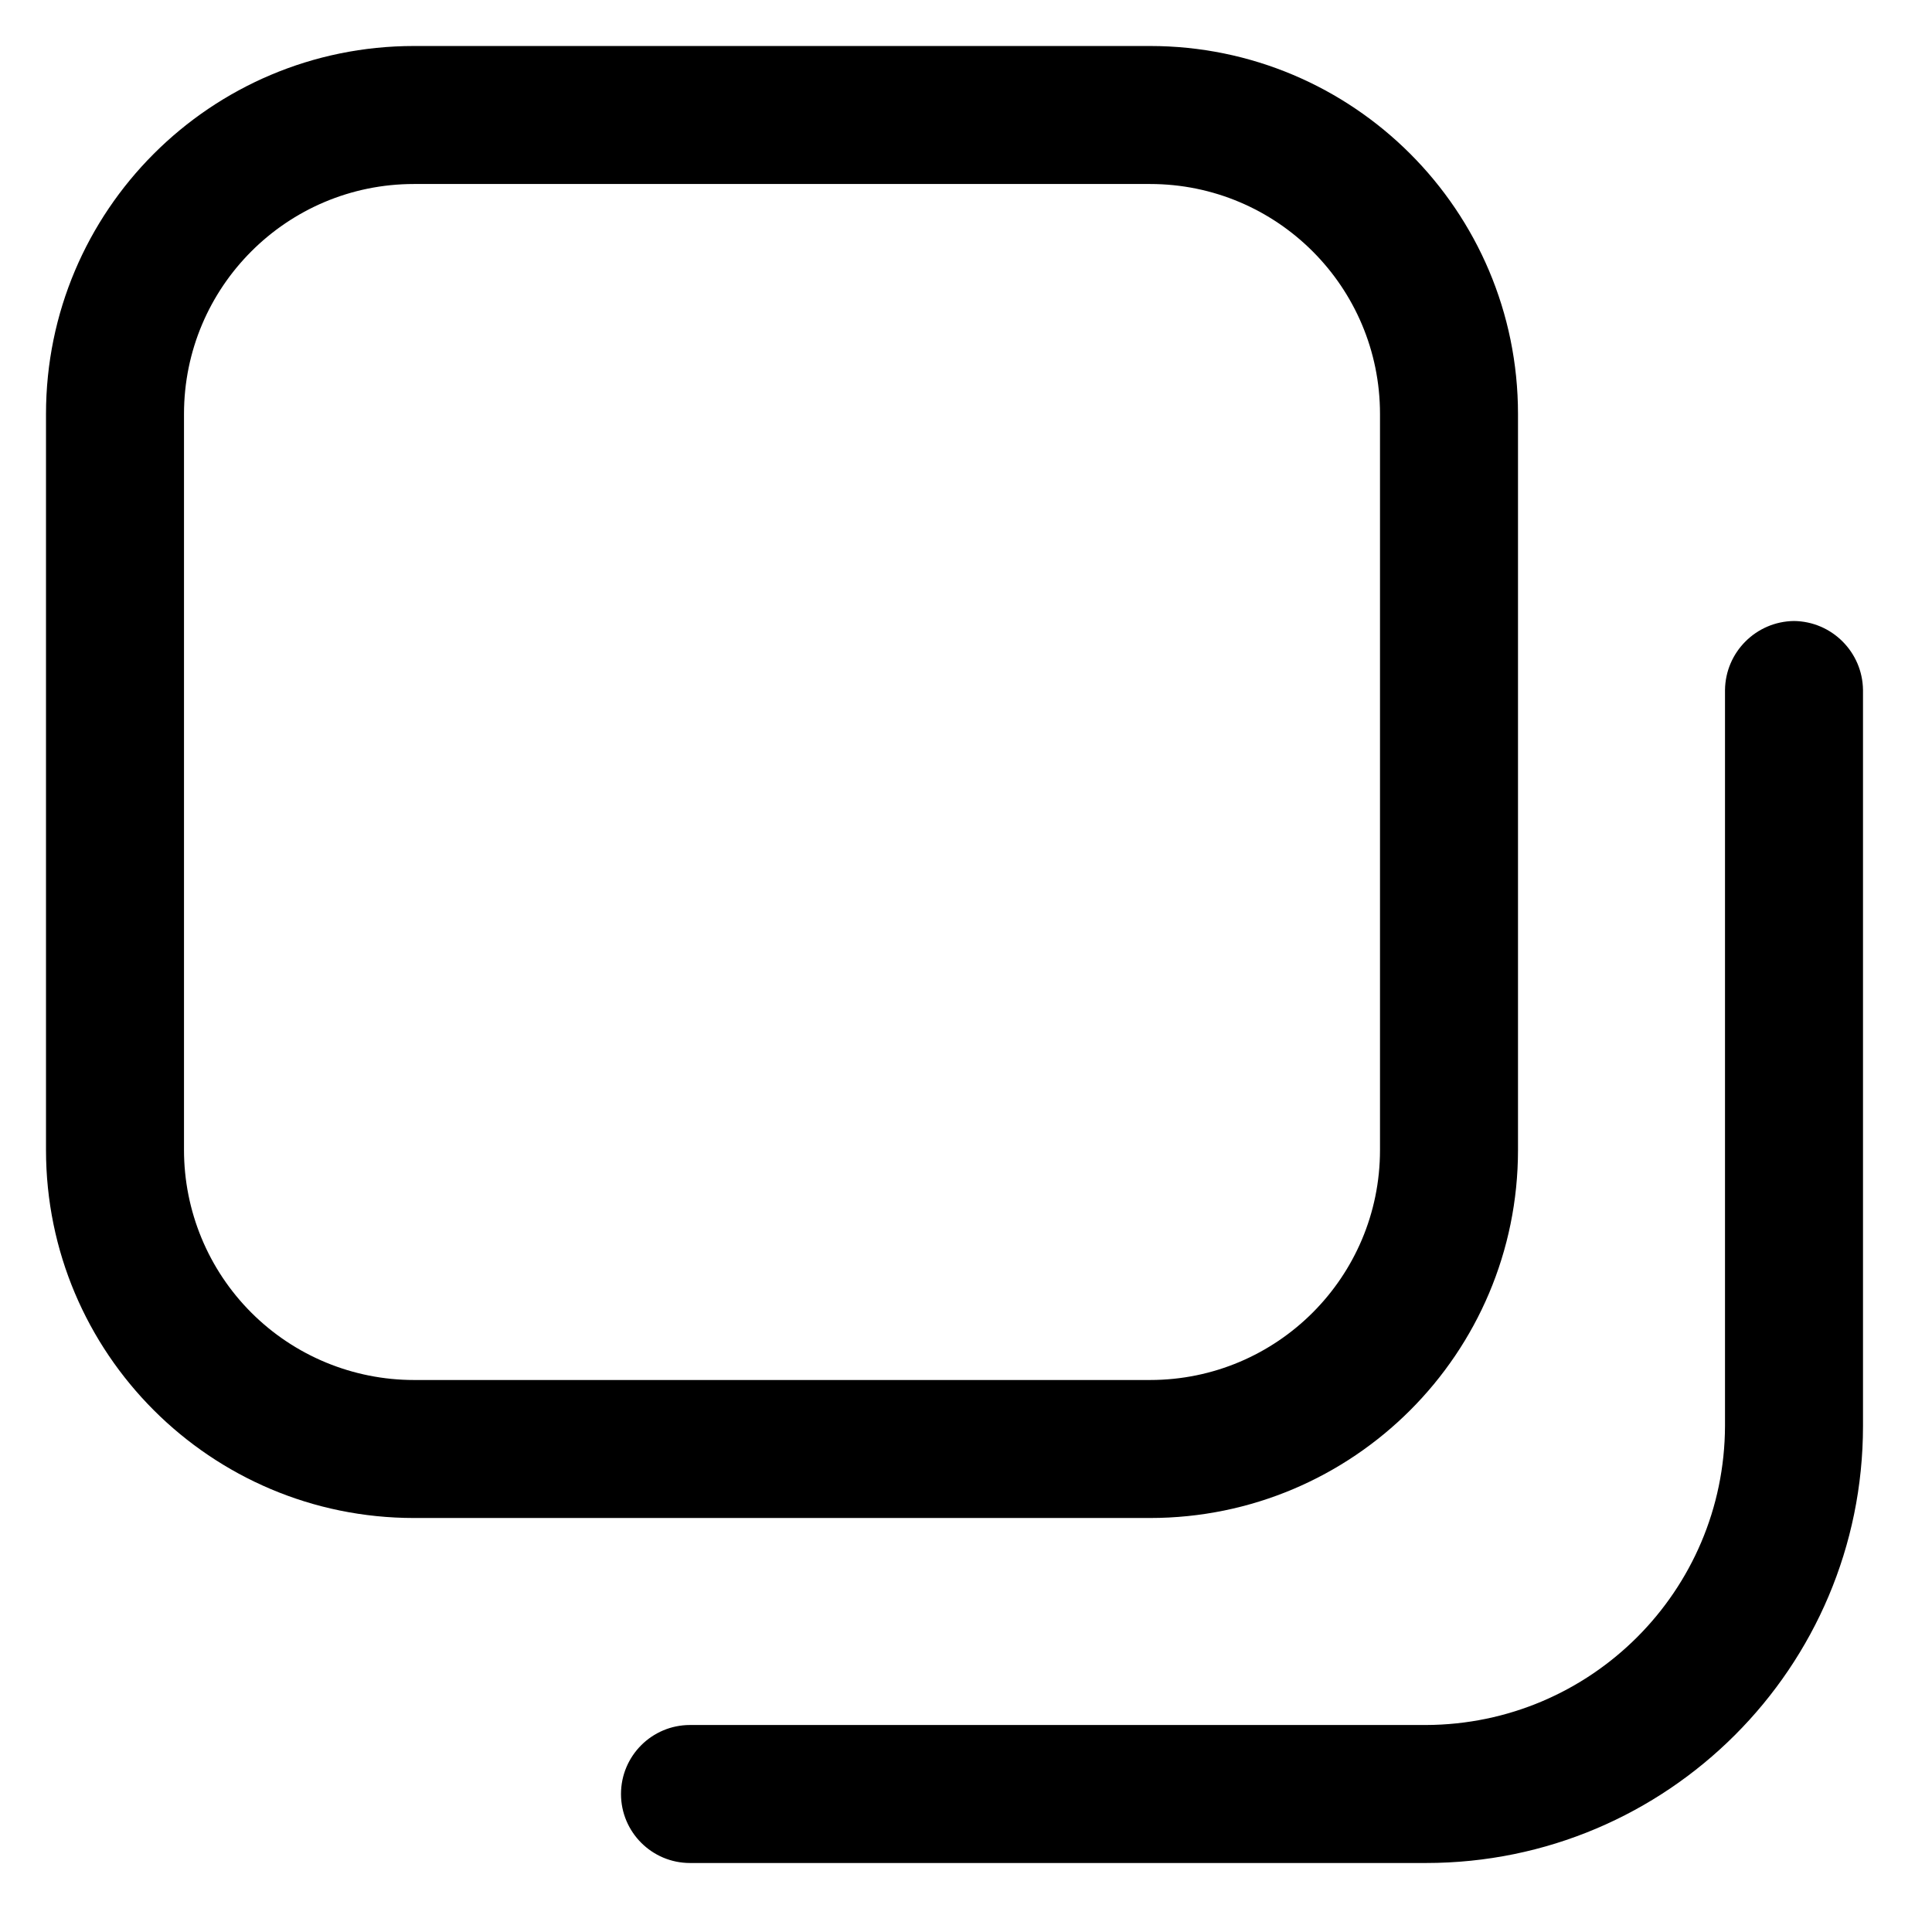
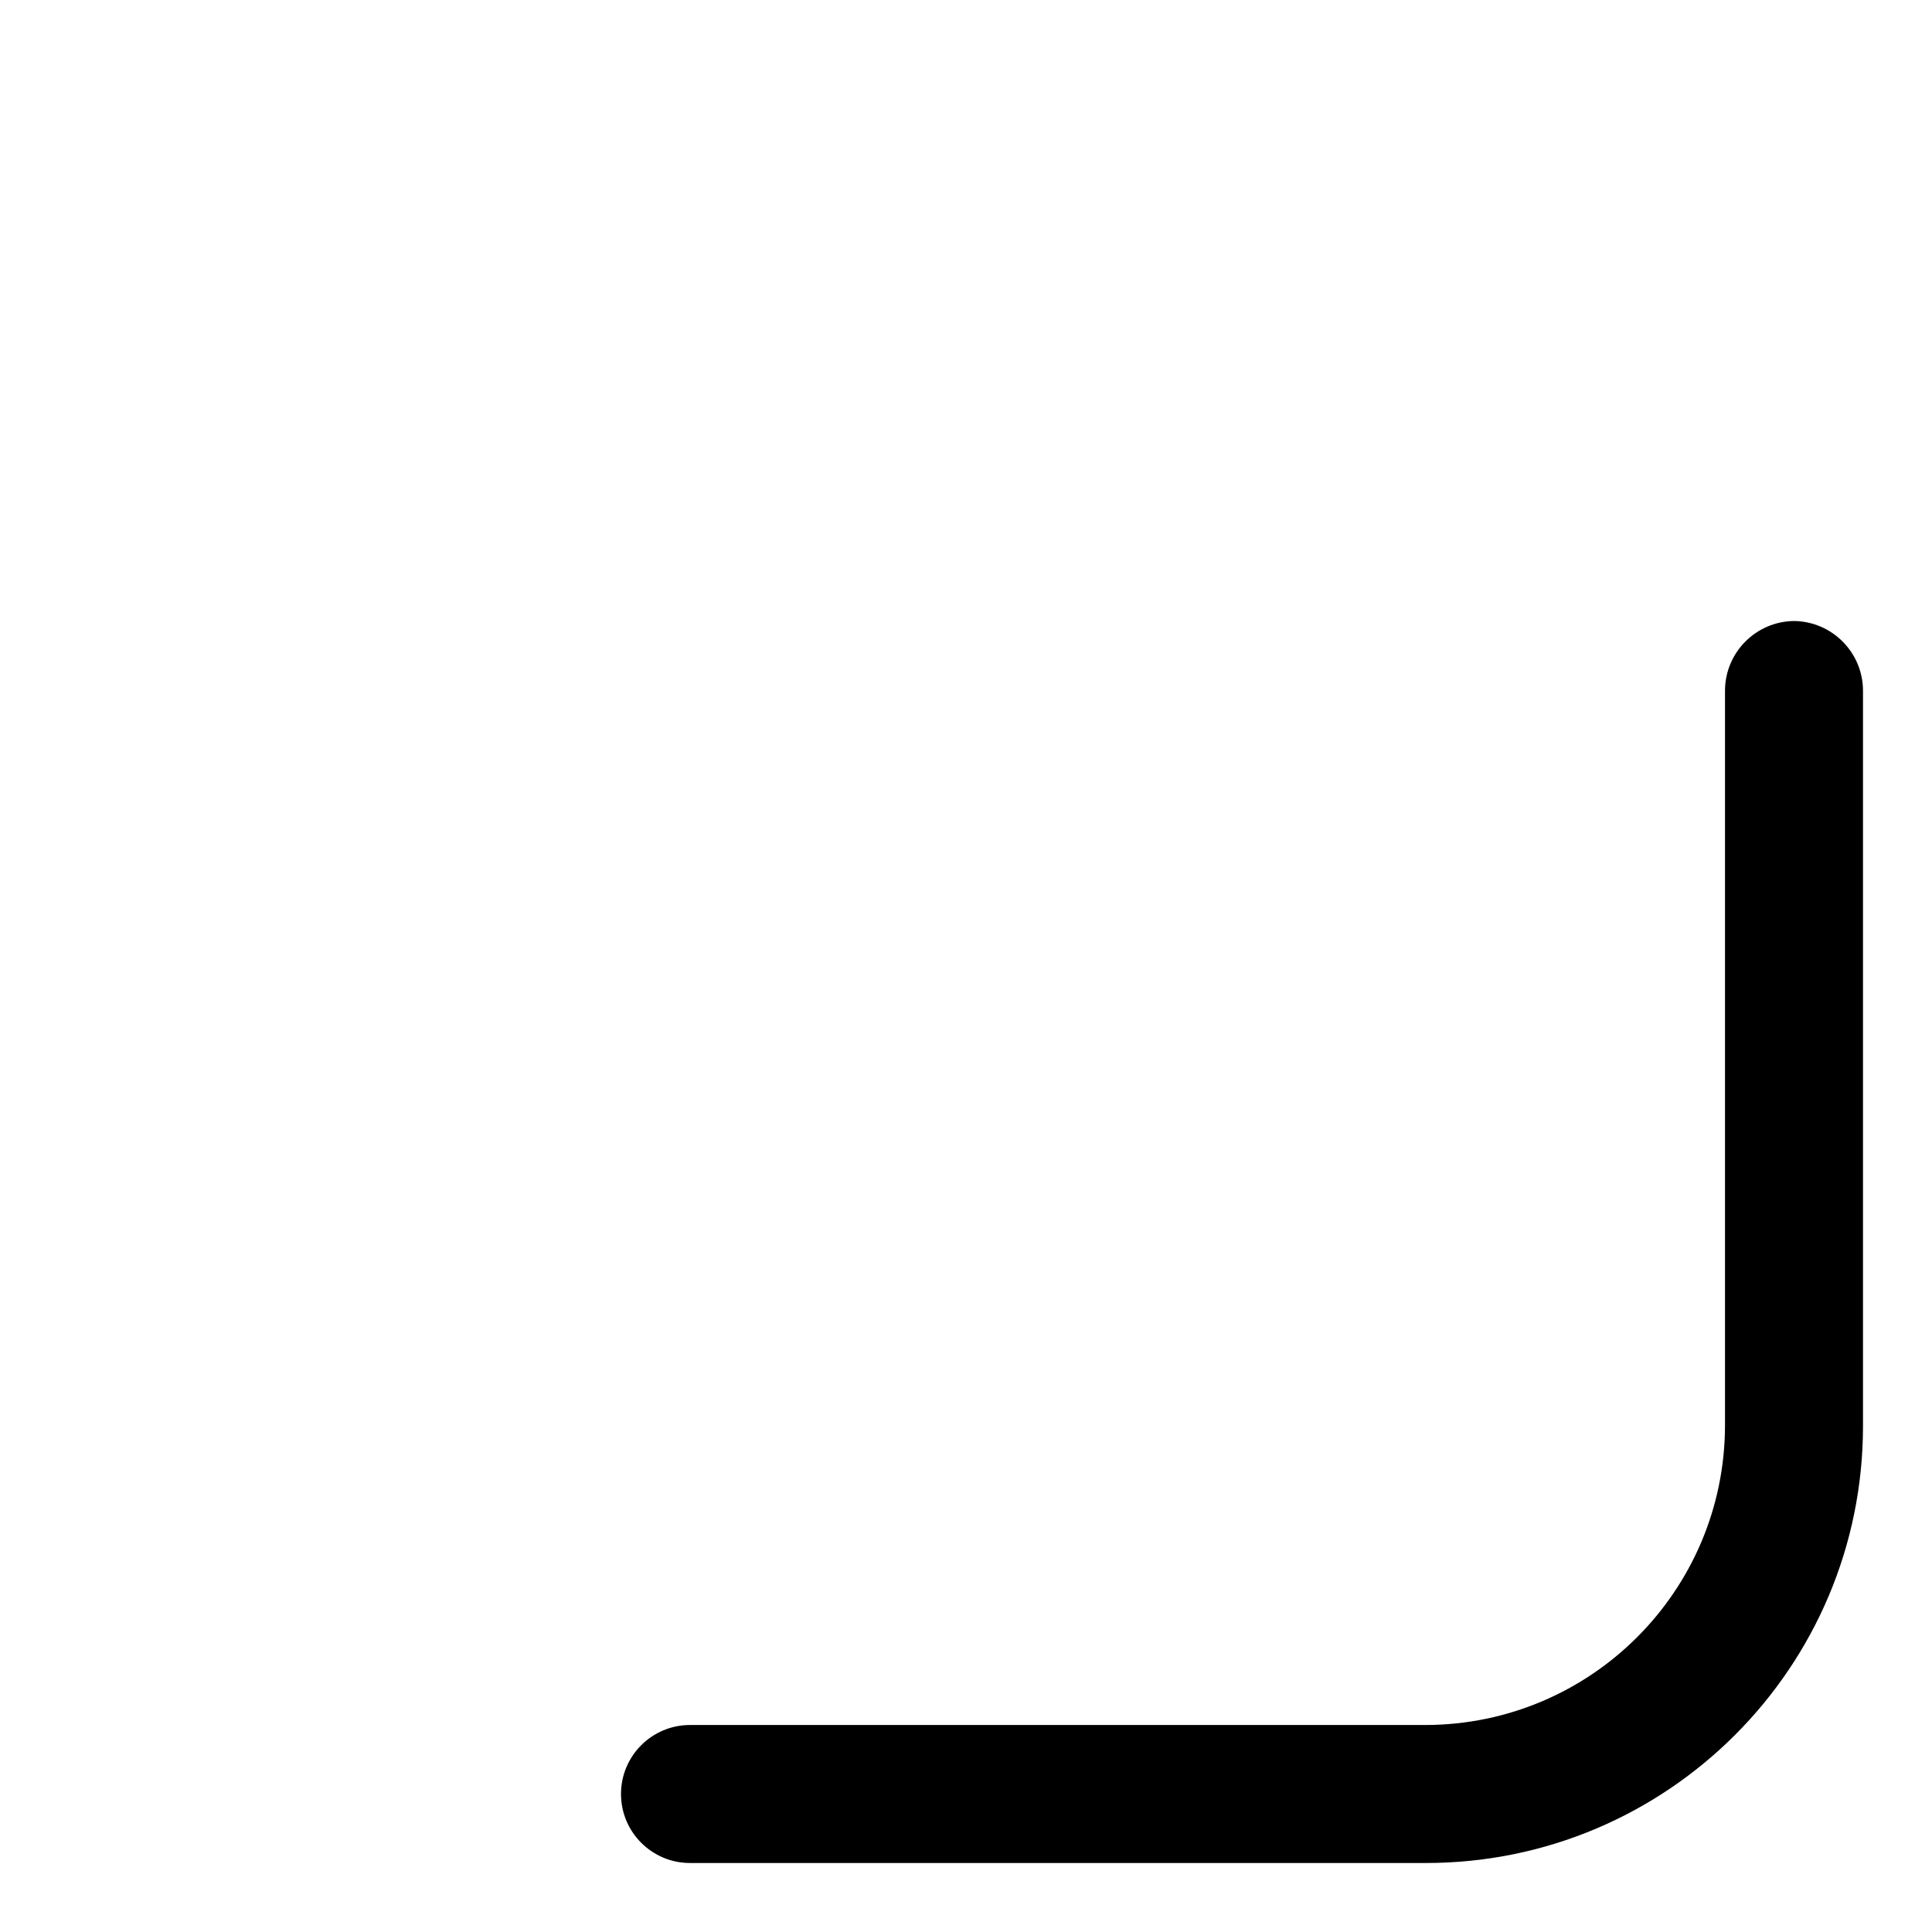
<svg xmlns="http://www.w3.org/2000/svg" width="21" height="21" viewBox="0 0 21 21" fill="none">
-   <path fill-rule="evenodd" clip-rule="evenodd" d="M16.5 4.5V12.5C16.5 14.709 14.709 16.5 12.5 16.5H4.5C2.291 16.5 0.5 14.709 0.5 12.5V4.5C0.5 2.291 2.291 0.5 4.5 0.5H12.5C14.709 0.5 16.5 2.291 16.5 4.5ZM2 4.5V12.5C2 13.163 2.263 13.799 2.732 14.268C3.201 14.737 3.837 15 4.5 15H12.5C13.881 15 15 13.881 15 12.5V4.5C15 3.119 13.881 2 12.5 2H4.5C3.119 2 2 3.119 2 4.5Z" fill="black" />
  <path d="M19.5 6.75C19.088 6.755 18.755 7.088 18.75 7.5V15.5C18.744 17.293 17.293 18.744 15.5 18.75H7.5C7.086 18.75 6.75 19.086 6.75 19.5C6.75 19.914 7.086 20.25 7.5 20.25H15.5C18.123 20.25 20.25 18.123 20.25 15.5V7.5C20.245 7.088 19.912 6.755 19.5 6.75Z" fill="black" />
</svg>